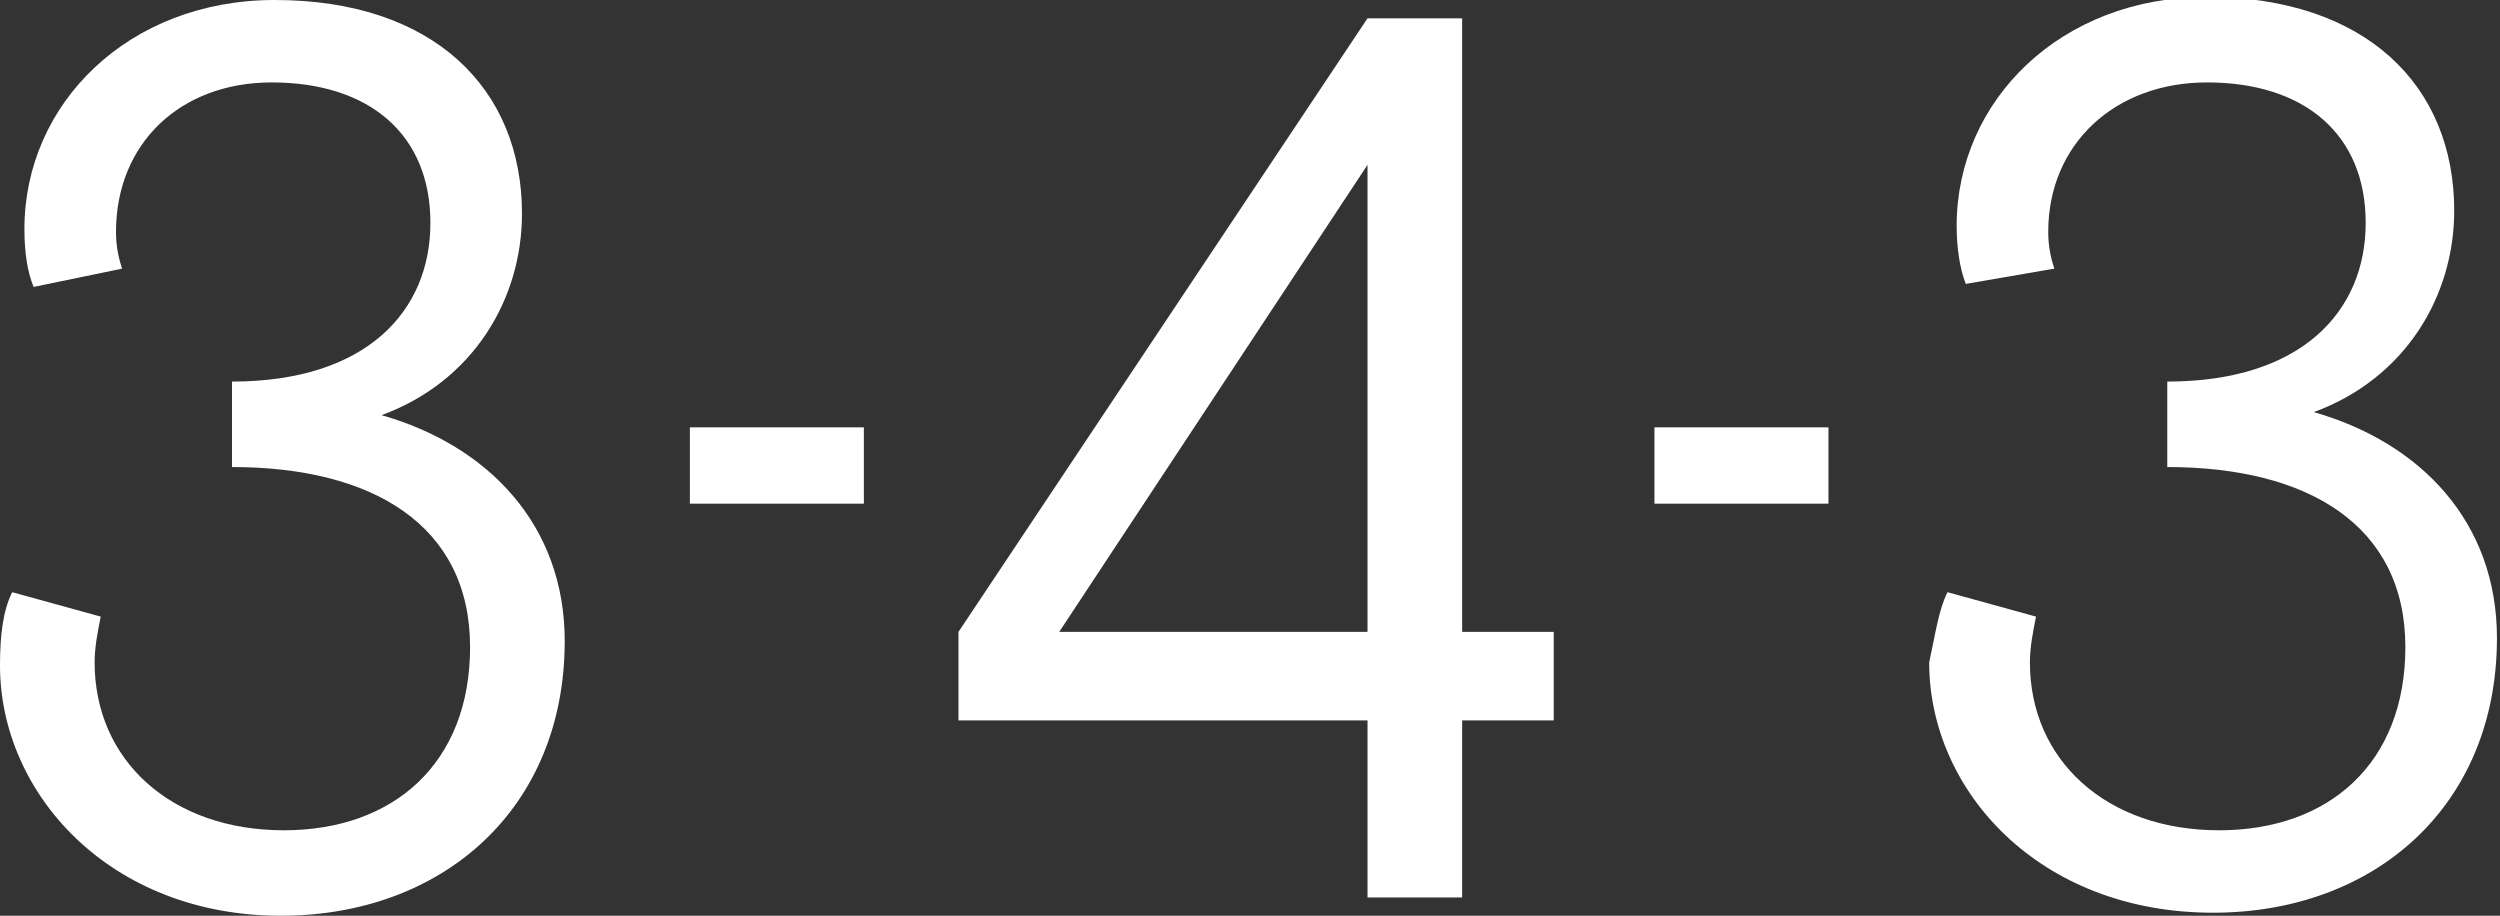
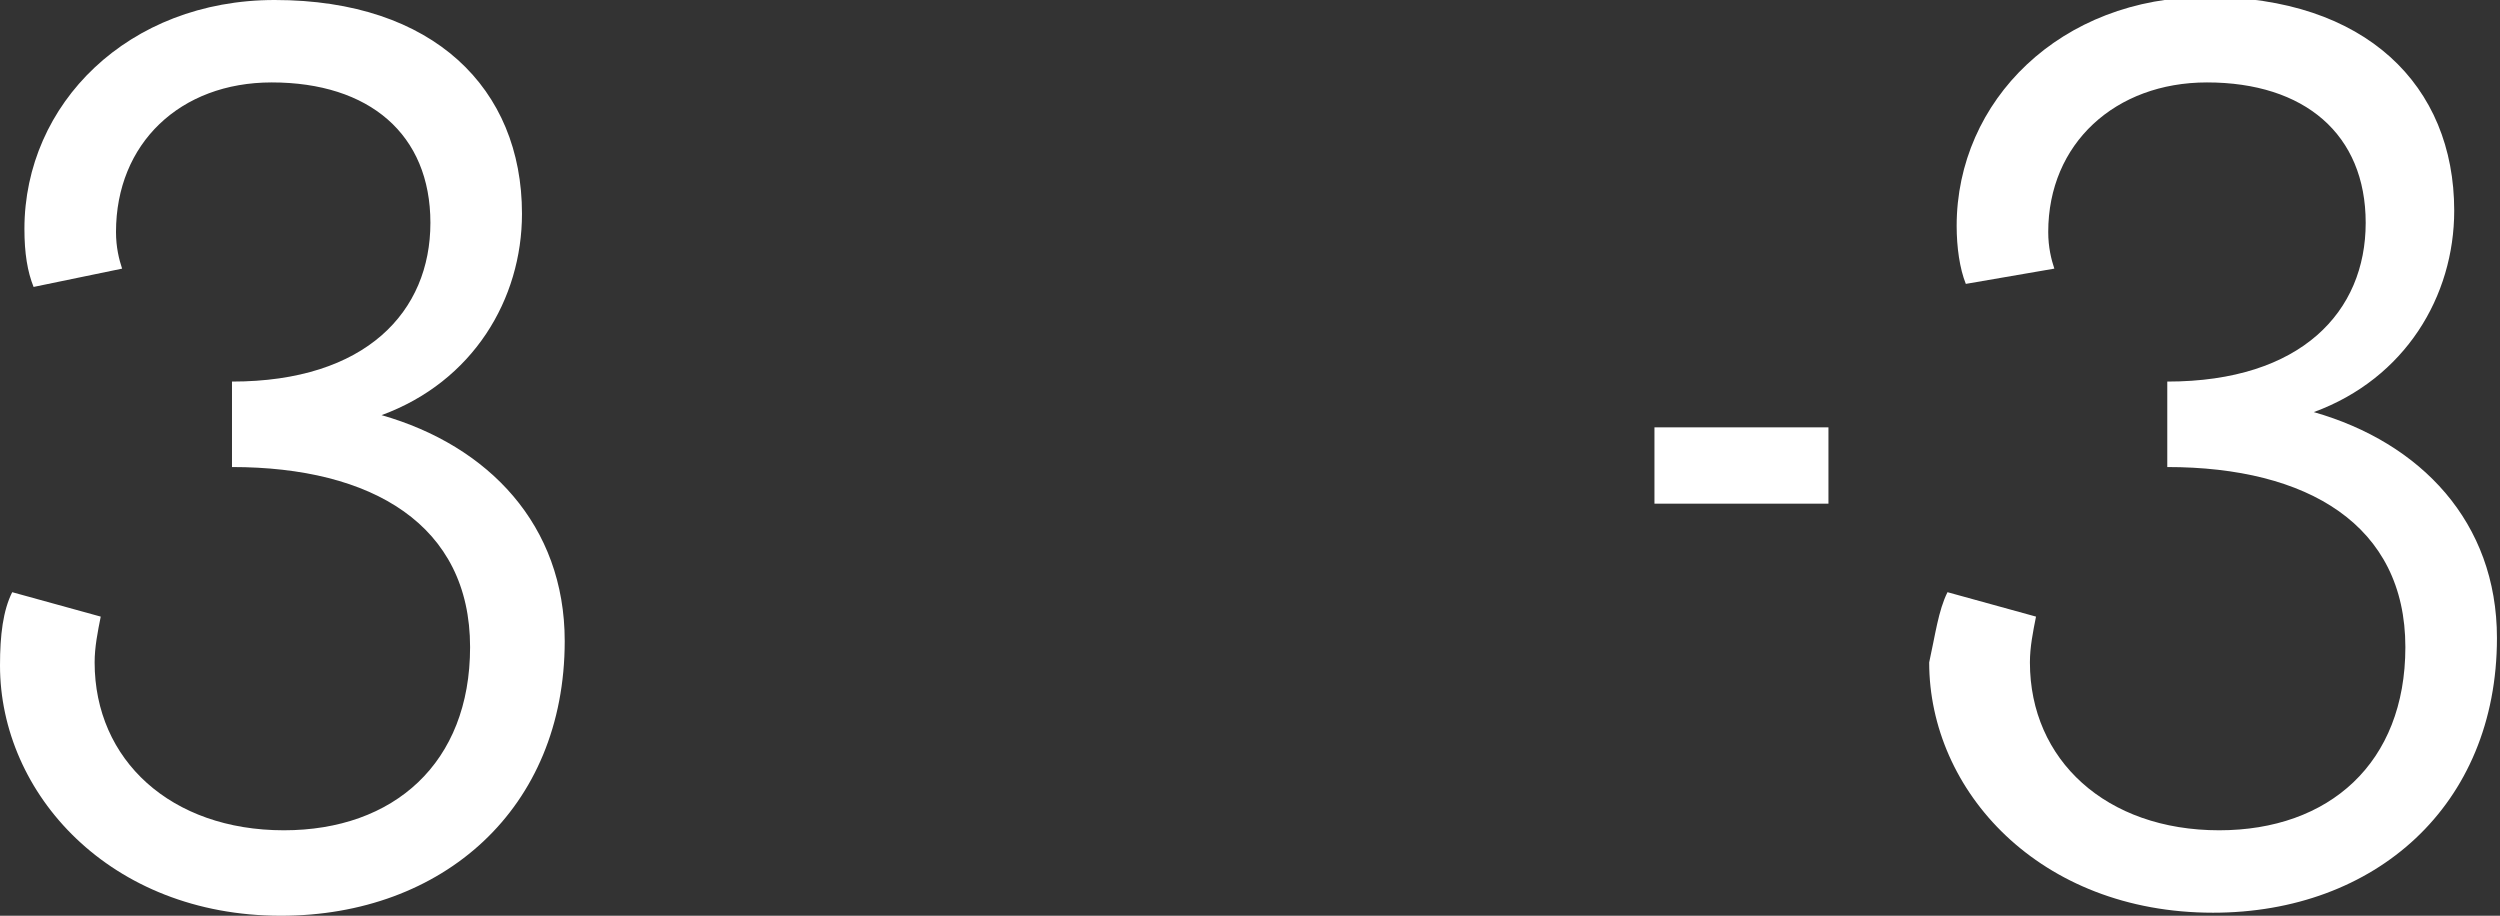
<svg xmlns="http://www.w3.org/2000/svg" version="1.1" id="Layer_1" x="0px" y="0px" viewBox="0 0 81.9 30" style="enable-background:new 0 0 81.9 30;" xml:space="preserve">
  <rect x="0" y="0" width="81.9" height="30" fill="#333333" stroke="none" />
  <style type="text/css"> .st0{fill:#FFFFFF;} </style>
  <g>
    <g>
      <path class="st0" d="M0.4,19.4l2.9,0.8c-0.1,0.5-0.2,1-0.2,1.5c0,3.2,2.5,5.5,6.2,5.5c3.6,0,6.1-2.2,6.1-6c0-4-3.2-5.9-7.8-5.9 v-2.8c4.4,0,6.5-2.3,6.5-5.2c0-2.9-2-4.6-5.2-4.6c-3,0-5.1,2-5.1,4.9c0,0.5,0.1,0.9,0.2,1.2L1.1,9.4C0.9,8.9,0.8,8.3,0.8,7.5 C0.8,3.4,4.2,0,9,0c5.2,0,8.1,2.9,8.1,7c0,2.8-1.6,5.5-4.6,6.6c3.5,1,6,3.6,6,7.4c0,5.5-4,9-9.3,9C3.6,30,0,26,0,21.8 C0,20.8,0.1,20,0.4,19.4" />
    </g>
-     <rect x="22.6" y="14" class="st0" width="5.7" height="2.5" />
-     <path class="st0" d="M44.8,5.4v15.3H34.7L44.8,5.4z M44.8,0.6L31.4,20.7v2.9h13.4v5.8h3.1v-5.8h3v-2.9h-3V0.6H44.8z" />
    <rect x="54.2" y="14" class="st0" width="5.7" height="2.5" />
    <g>
      <path class="st0" d="M63.8,19.4l2.9,0.8c-0.1,0.5-0.2,1-0.2,1.5c0,3.2,2.5,5.5,6.2,5.5c3.6,0,6.1-2.2,6.1-6c0-4-3.2-5.9-7.8-5.9 v-2.8c4.4,0,6.5-2.3,6.5-5.2c0-2.9-2-4.6-5.2-4.6c-3,0-5.2,2-5.2,4.9c0,0.5,0.1,0.9,0.2,1.2l-2.9,0.5c-0.2-0.5-0.3-1.2-0.3-1.9 c0-4.1,3.4-7.5,8.2-7.5c5.2,0,8.1,2.9,8.1,7c0,2.8-1.6,5.5-4.6,6.6c3.5,1,6,3.6,6,7.4c0,5.5-4,9-9.3,9c-5.7,0-9.3-4-9.3-8.2 C63.4,20.8,63.5,20,63.8,19.4" />
    </g>
  </g>
</svg>